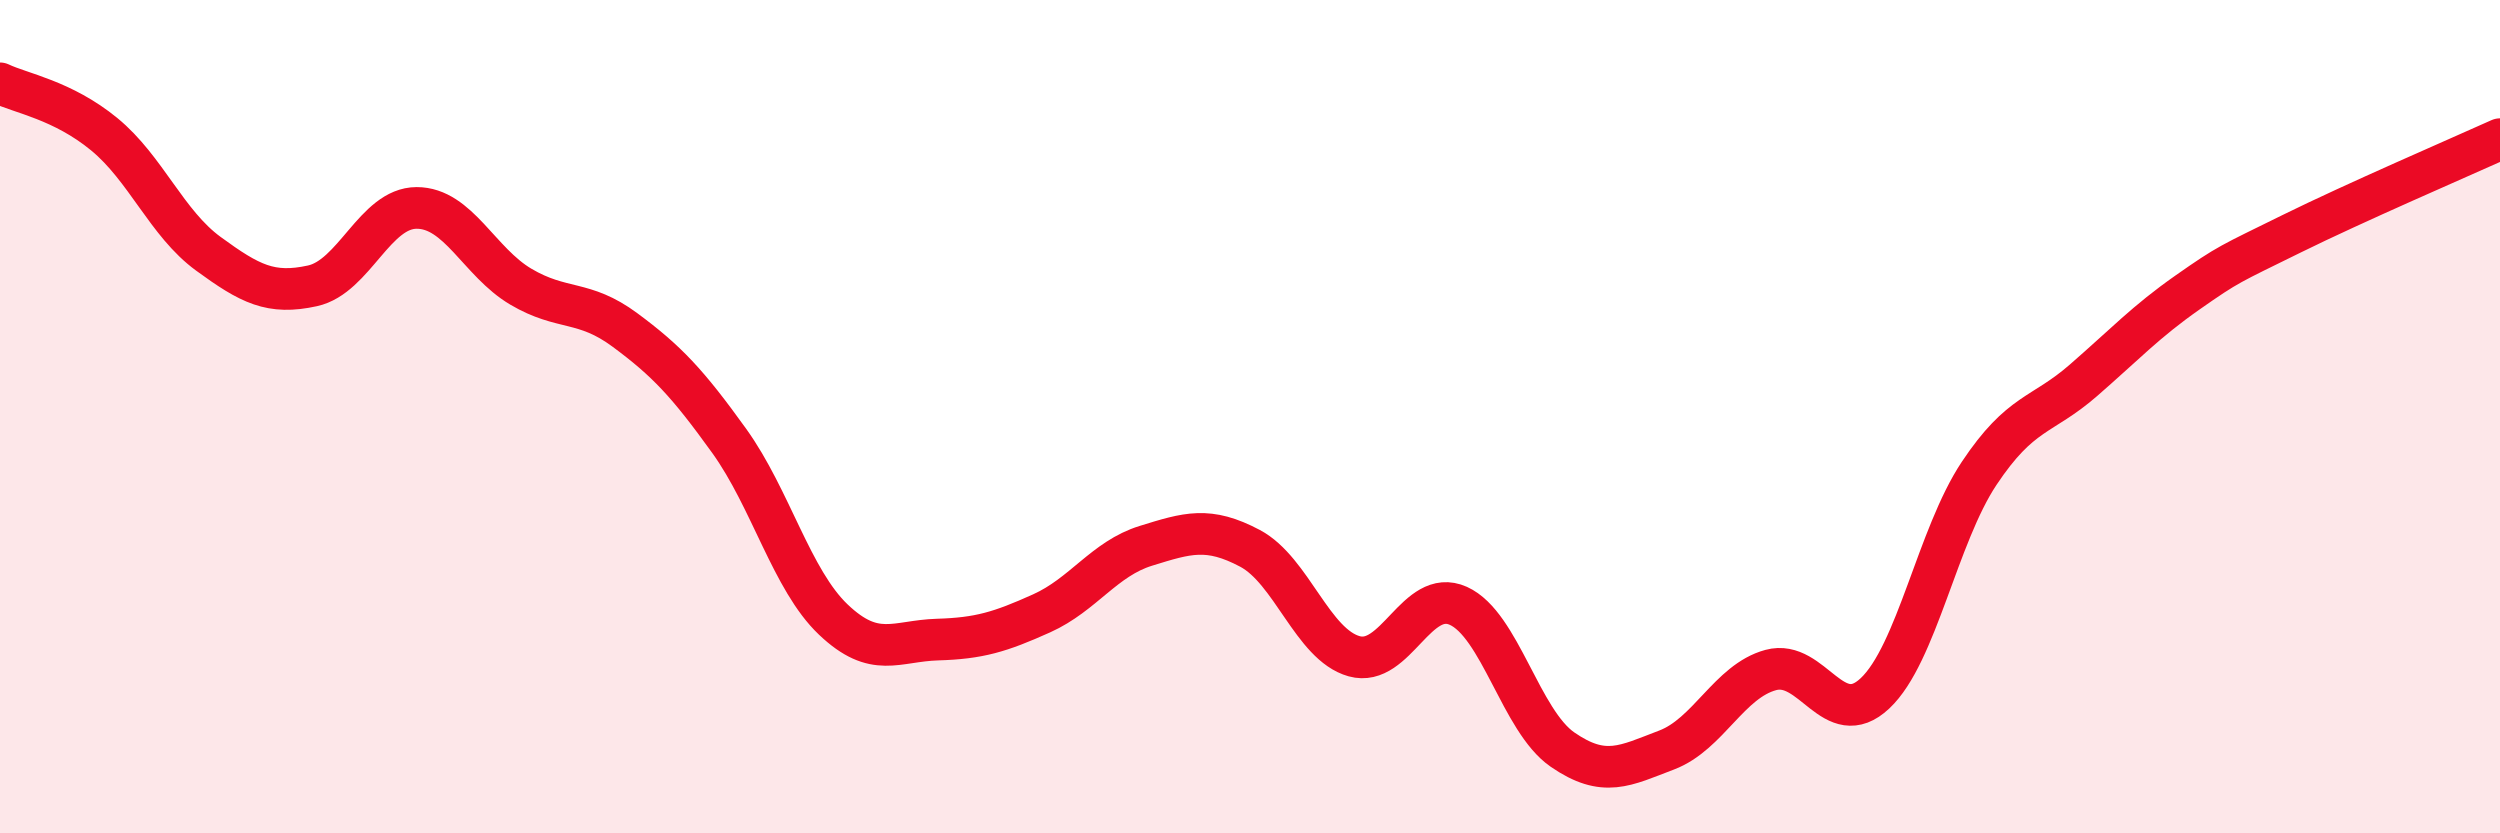
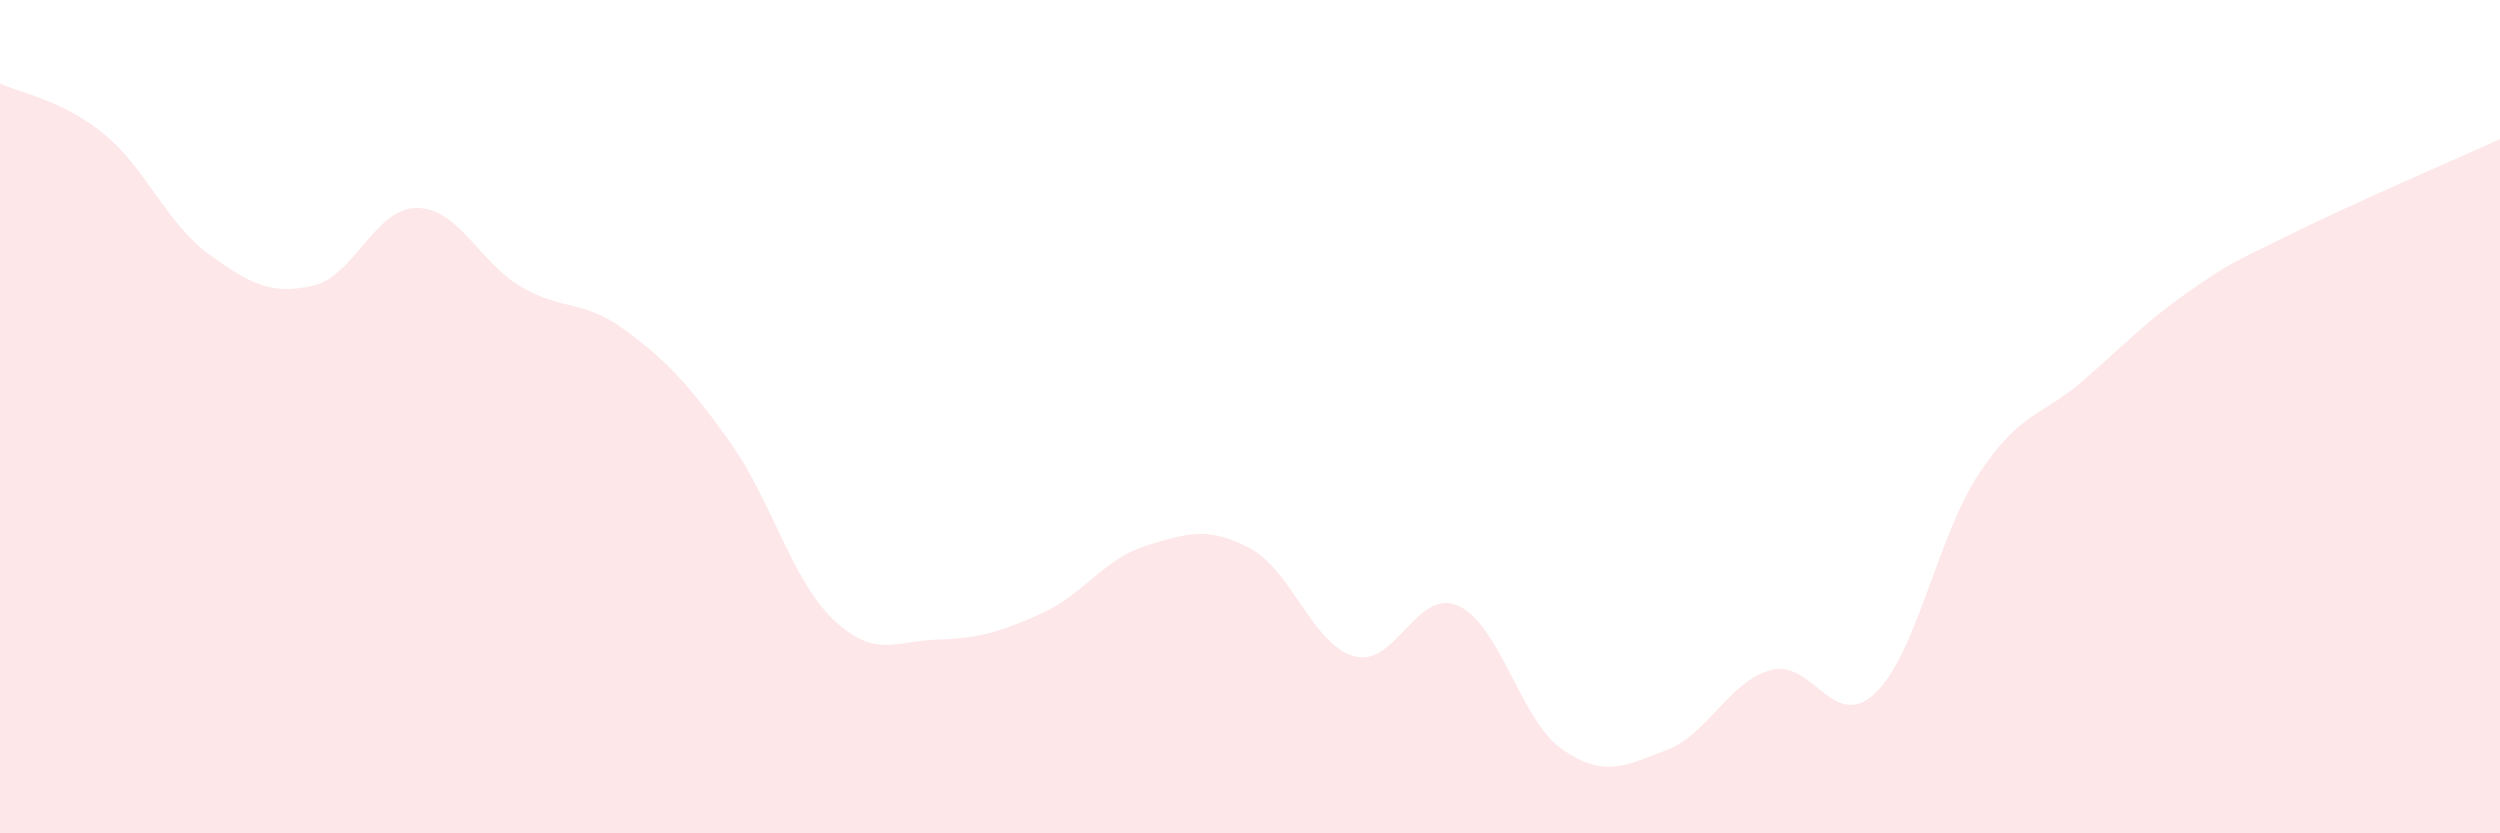
<svg xmlns="http://www.w3.org/2000/svg" width="60" height="20" viewBox="0 0 60 20">
  <path d="M 0,2 C 0.5,2.24 1.5,2.4 2.5,3.22 C 3.5,4.04 4,5.36 5,6.09 C 6,6.82 6.5,7.08 7.5,6.86 C 8.5,6.64 9,4.99 10,4.99 C 11,4.99 11.5,6.29 12.5,6.88 C 13.5,7.47 14,7.18 15,7.92 C 16,8.66 16.5,9.19 17.5,10.58 C 18.5,11.97 19,13.92 20,14.87 C 21,15.82 21.5,15.38 22.5,15.35 C 23.5,15.32 24,15.17 25,14.72 C 26,14.27 26.5,13.41 27.5,13.1 C 28.5,12.79 29,12.63 30,13.16 C 31,13.69 31.5,15.47 32.5,15.75 C 33.5,16.03 34,14.09 35,14.54 C 36,14.99 36.5,17.3 37.5,17.99 C 38.5,18.68 39,18.38 40,18 C 41,17.62 41.5,16.35 42.5,16.08 C 43.5,15.81 44,17.58 45,16.64 C 46,15.7 46.5,12.86 47.5,11.36 C 48.5,9.86 49,10 50,9.13 C 51,8.26 51.5,7.72 52.5,7.02 C 53.5,6.32 53.5,6.35 55,5.61 C 56.5,4.87 59,3.79 60,3.34L60 20L0 20Z" fill="#EB0A25" opacity="0.1" stroke-linecap="round" stroke-linejoin="round" />
-   <path d="M 0,2 C 0.5,2.24 1.5,2.4 2.5,3.22 C 3.5,4.04 4,5.36 5,6.09 C 6,6.82 6.5,7.08 7.5,6.86 C 8.5,6.64 9,4.99 10,4.99 C 11,4.99 11.5,6.29 12.5,6.88 C 13.5,7.47 14,7.18 15,7.92 C 16,8.66 16.5,9.19 17.5,10.58 C 18.5,11.97 19,13.92 20,14.87 C 21,15.82 21.5,15.38 22.5,15.35 C 23.5,15.32 24,15.17 25,14.72 C 26,14.27 26.5,13.41 27.5,13.1 C 28.5,12.79 29,12.63 30,13.16 C 31,13.69 31.5,15.47 32.5,15.75 C 33.5,16.03 34,14.09 35,14.54 C 36,14.99 36.5,17.3 37.5,17.99 C 38.5,18.68 39,18.38 40,18 C 41,17.62 41.5,16.35 42.5,16.08 C 43.5,15.81 44,17.58 45,16.64 C 46,15.7 46.5,12.86 47.5,11.36 C 48.5,9.86 49,10 50,9.13 C 51,8.26 51.5,7.72 52.5,7.02 C 53.5,6.32 53.5,6.35 55,5.61 C 56.5,4.87 59,3.79 60,3.34" stroke="#EB0A25" stroke-width="1" fill="none" stroke-linecap="round" stroke-linejoin="round" />
</svg>